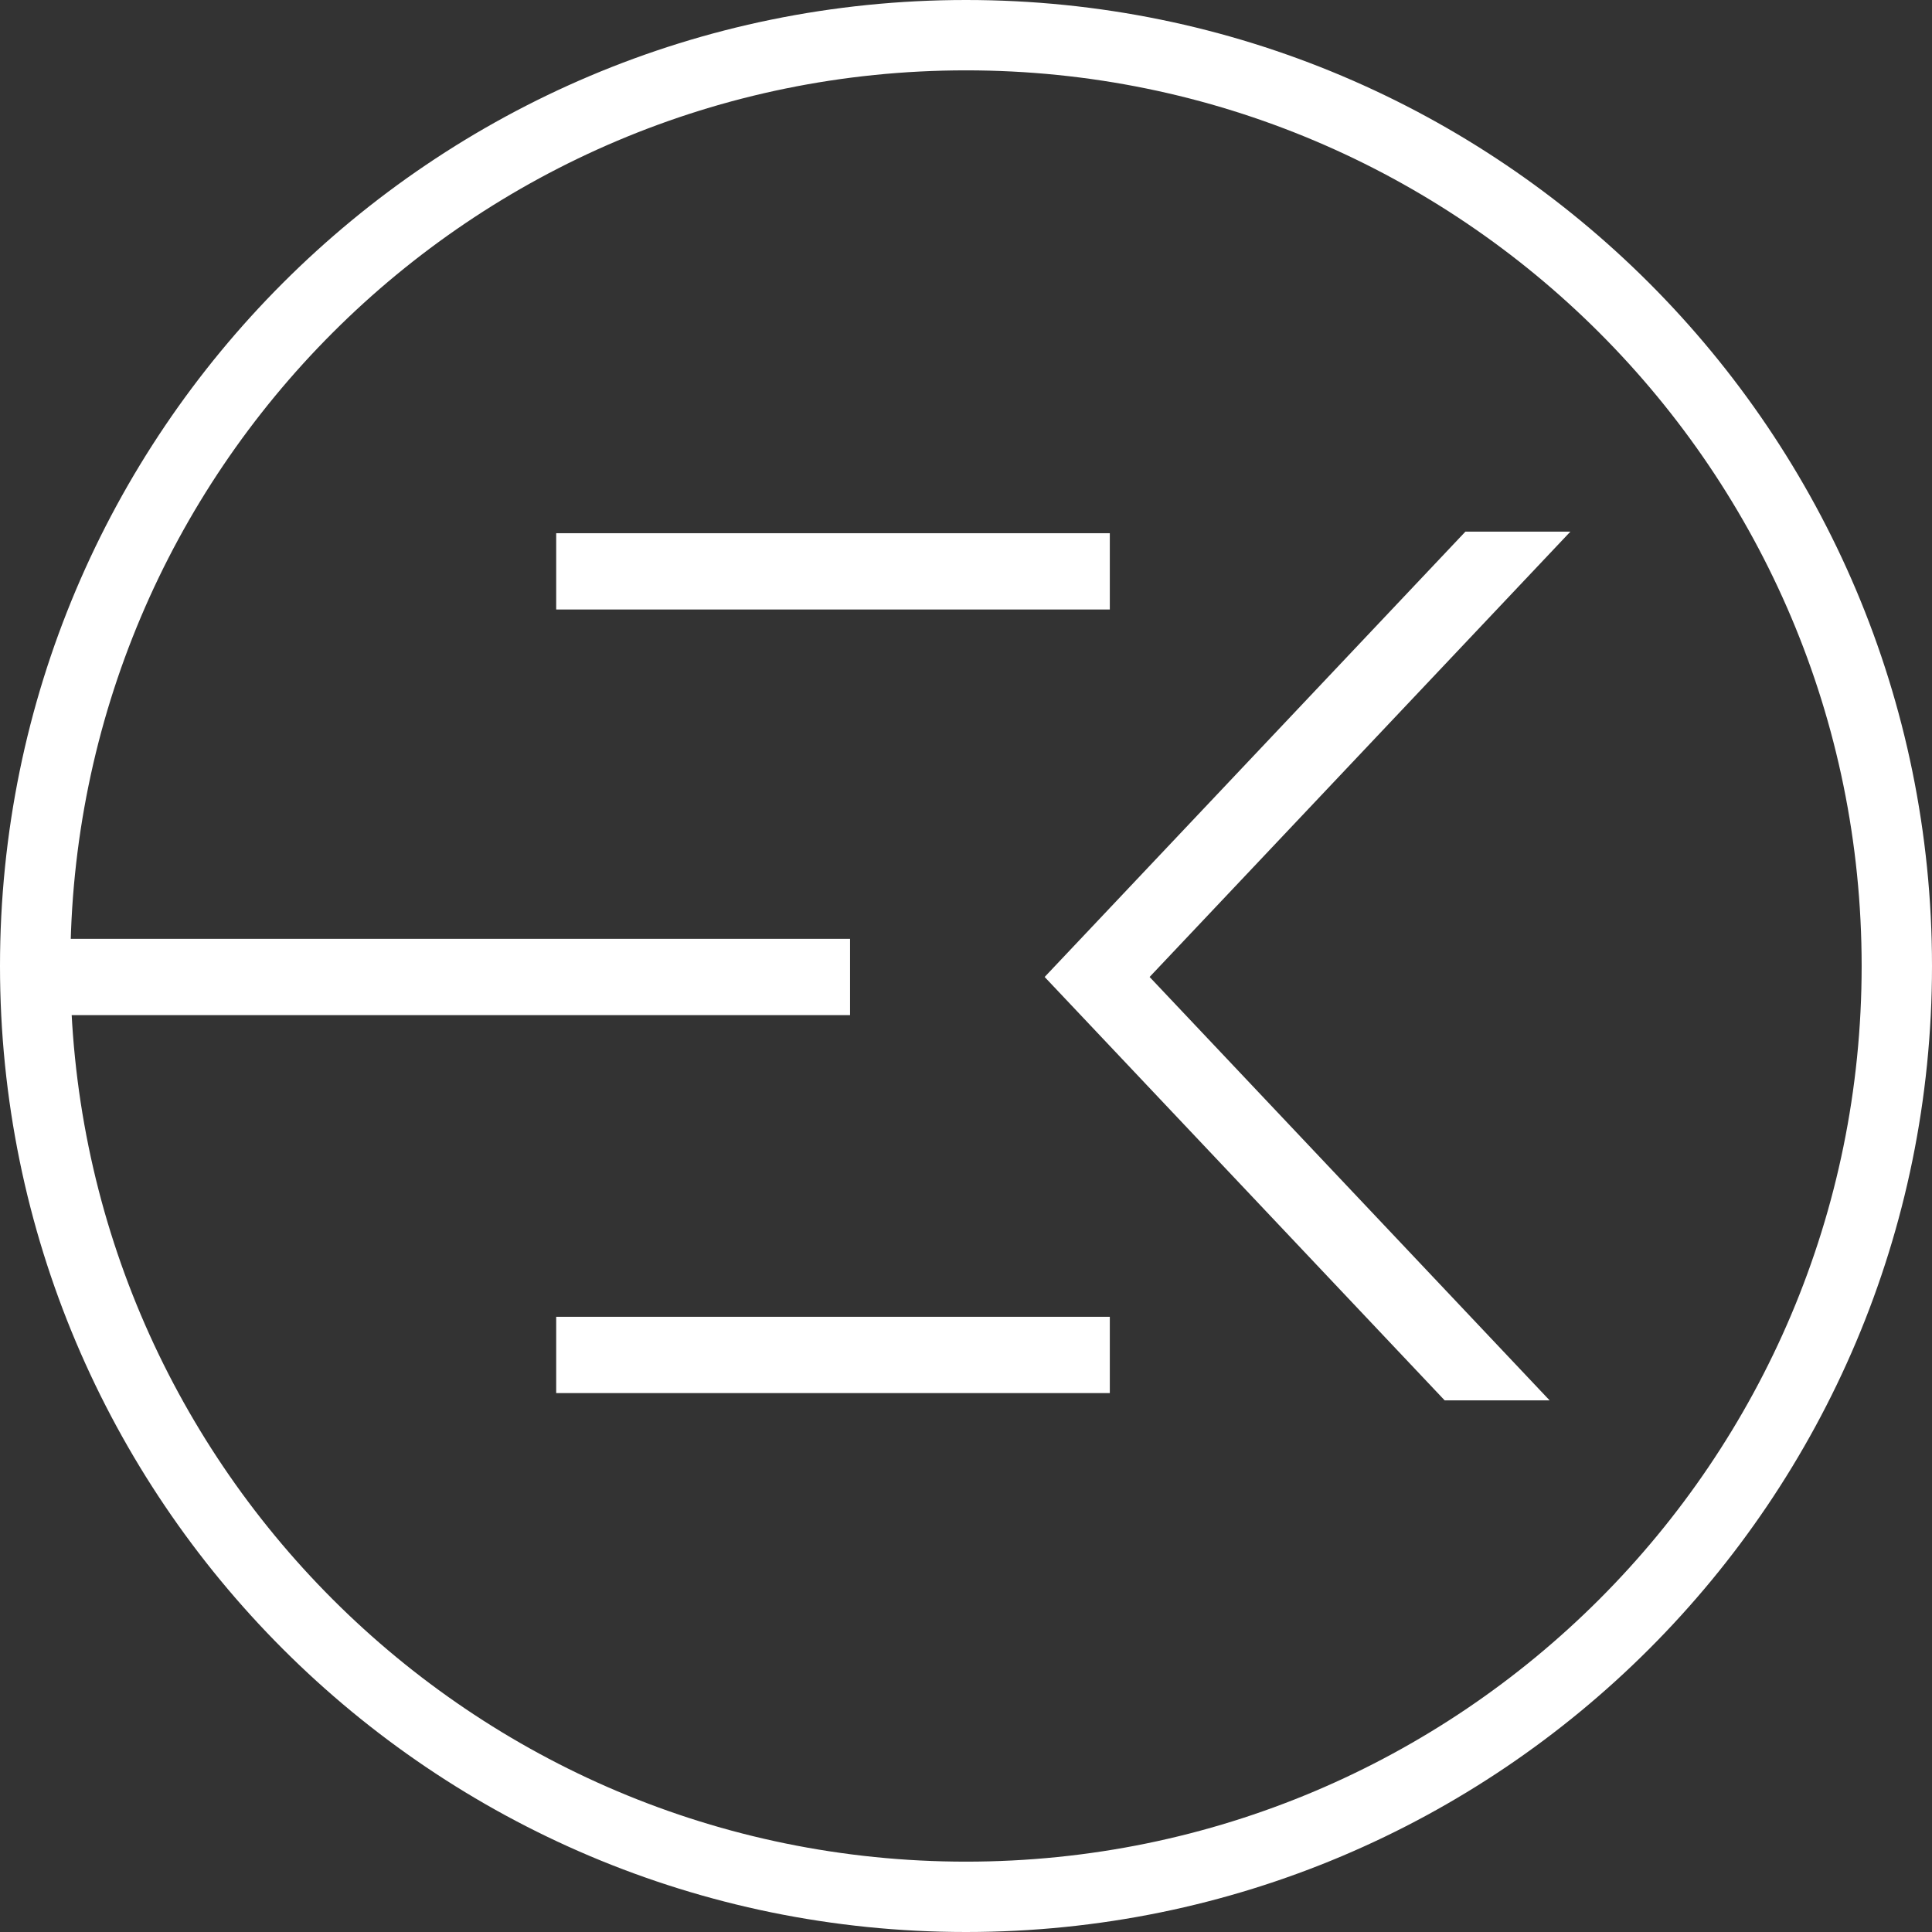
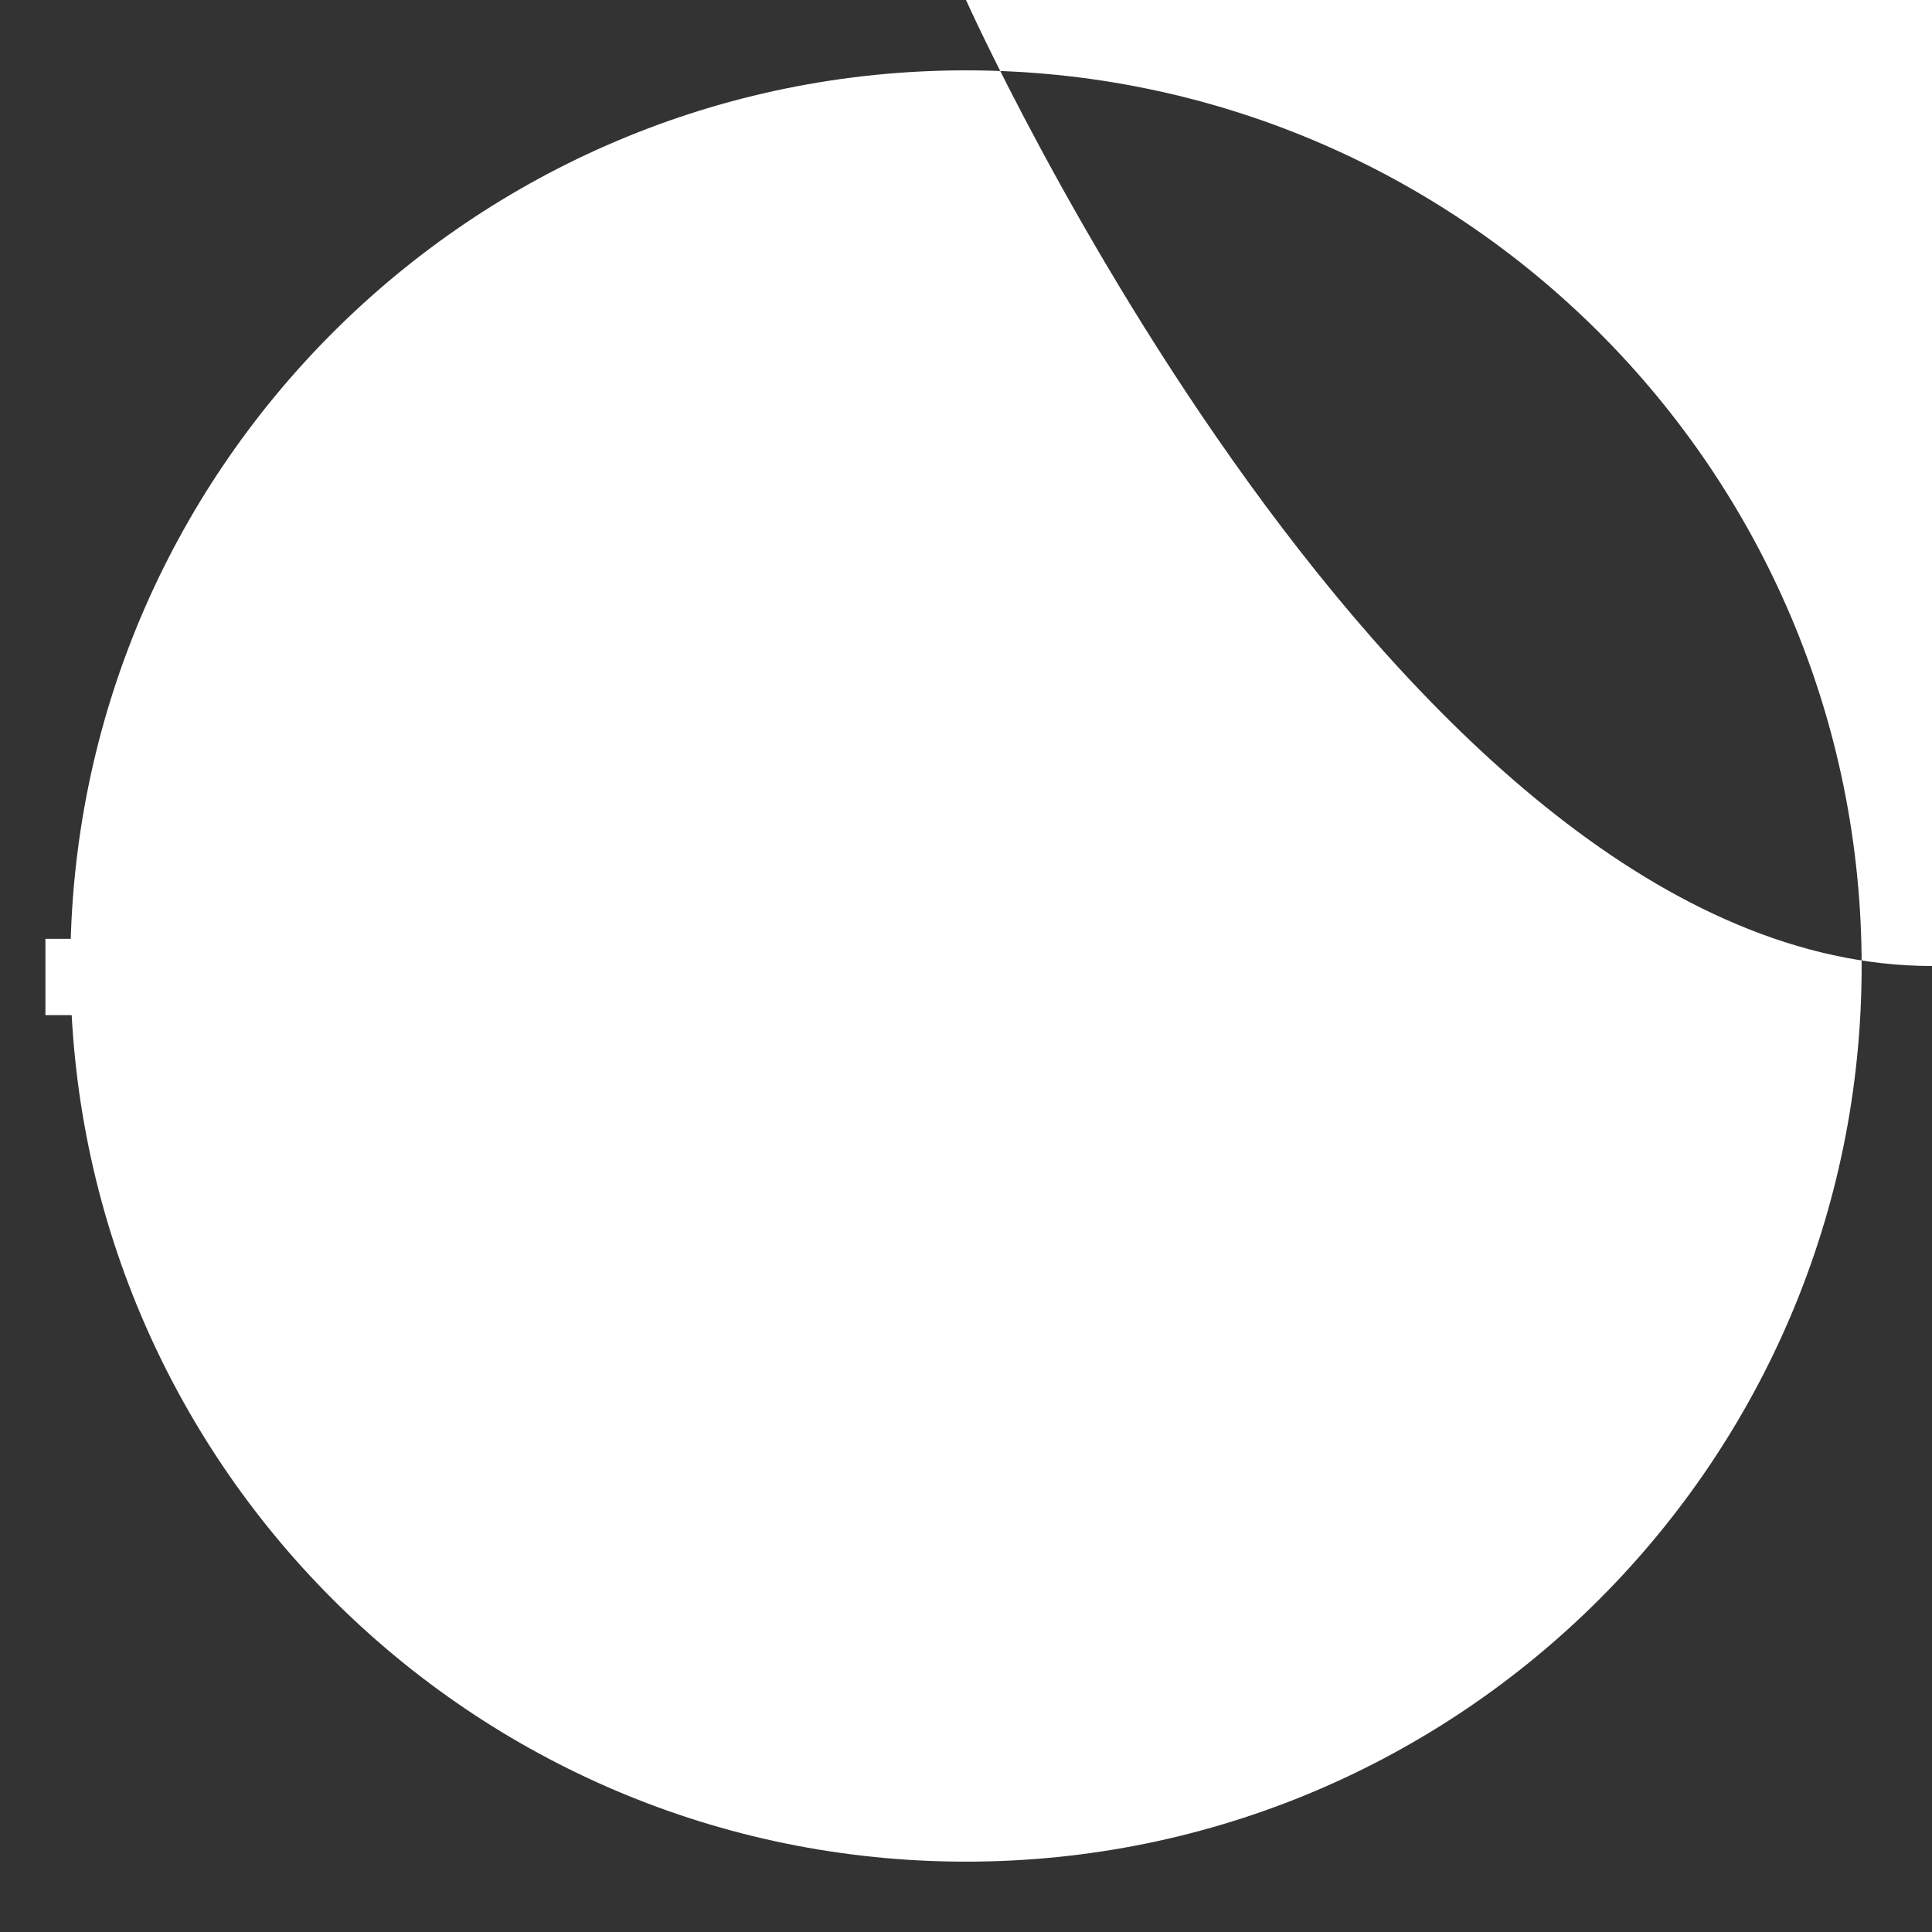
<svg xmlns="http://www.w3.org/2000/svg" id="Layer_2" data-name="Layer 2" width="826.34" height="826.34" viewBox="0 0 826.34 826.34">
  <rect x="0" y="0" width="826.34" height="826.34" fill="#333333" stroke="none" />
  <defs>
    <style>
      .cls-1 {
        fill: #fff;
      }
    </style>
  </defs>
  <g id="Layer_1-2" data-name="Layer 1">
    <g>
-       <rect class="cls-1" x="237.89" y="228.06" width="236.79" height="32.63" />
      <rect class="cls-1" x="19.43" y="401.55" width="344.14" height="32.63" />
      <rect class="cls-1" x="237.89" y="563.21" width="236.79" height="32.63" />
-       <polygon class="cls-1" points="662.8 598.96 491.7 417.86 671.68 227.38 626.78 227.38 446.81 417.86 617.91 598.96 662.8 598.96" />
    </g>
-     <path class="cls-1" d="M413.17,0C184.98,0,0,184.98,0,413.17s184.98,413.17,413.17,413.17,413.17-184.98,413.17-413.17S641.36,0,413.17,0ZM413.17,796.25c-211.57,0-383.08-171.51-383.08-383.08S201.6,30.09,413.17,30.09s383.08,171.51,383.08,383.08-171.51,383.08-383.08,383.08Z" />
+     <path class="cls-1" d="M413.17,0s184.98,413.17,413.17,413.17,413.17-184.98,413.17-413.17S641.36,0,413.17,0ZM413.17,796.25c-211.57,0-383.08-171.51-383.08-383.08S201.6,30.09,413.17,30.09s383.08,171.51,383.08,383.08-171.51,383.08-383.08,383.08Z" />
  </g>
</svg>